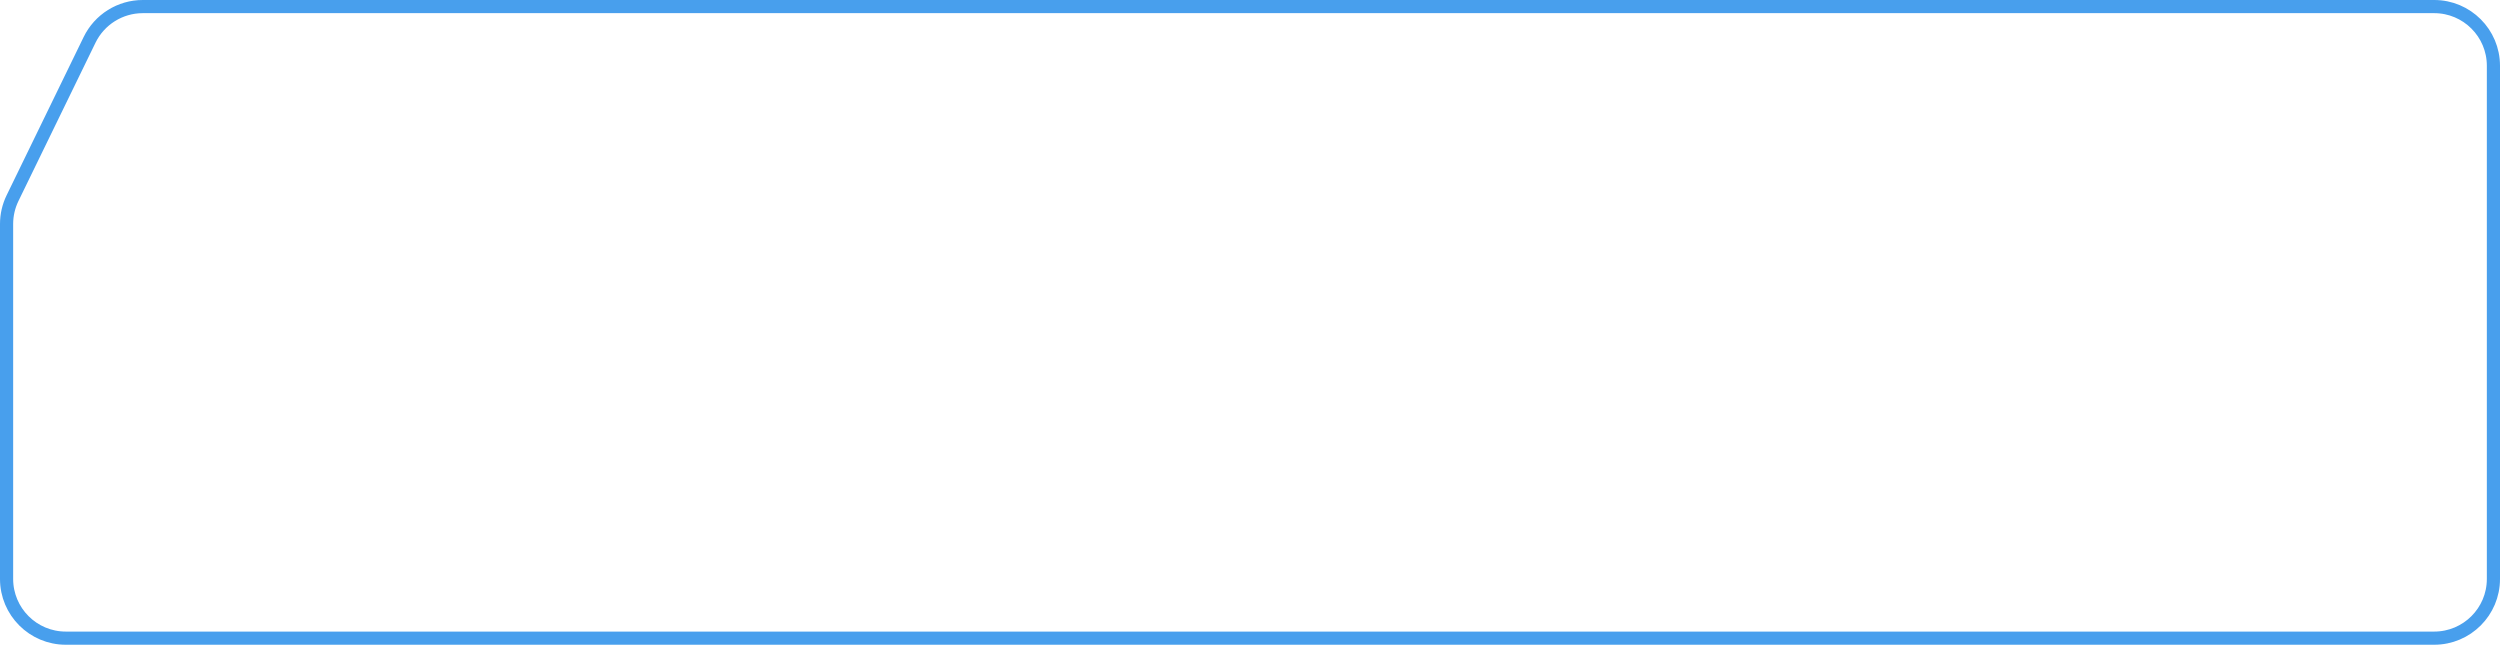
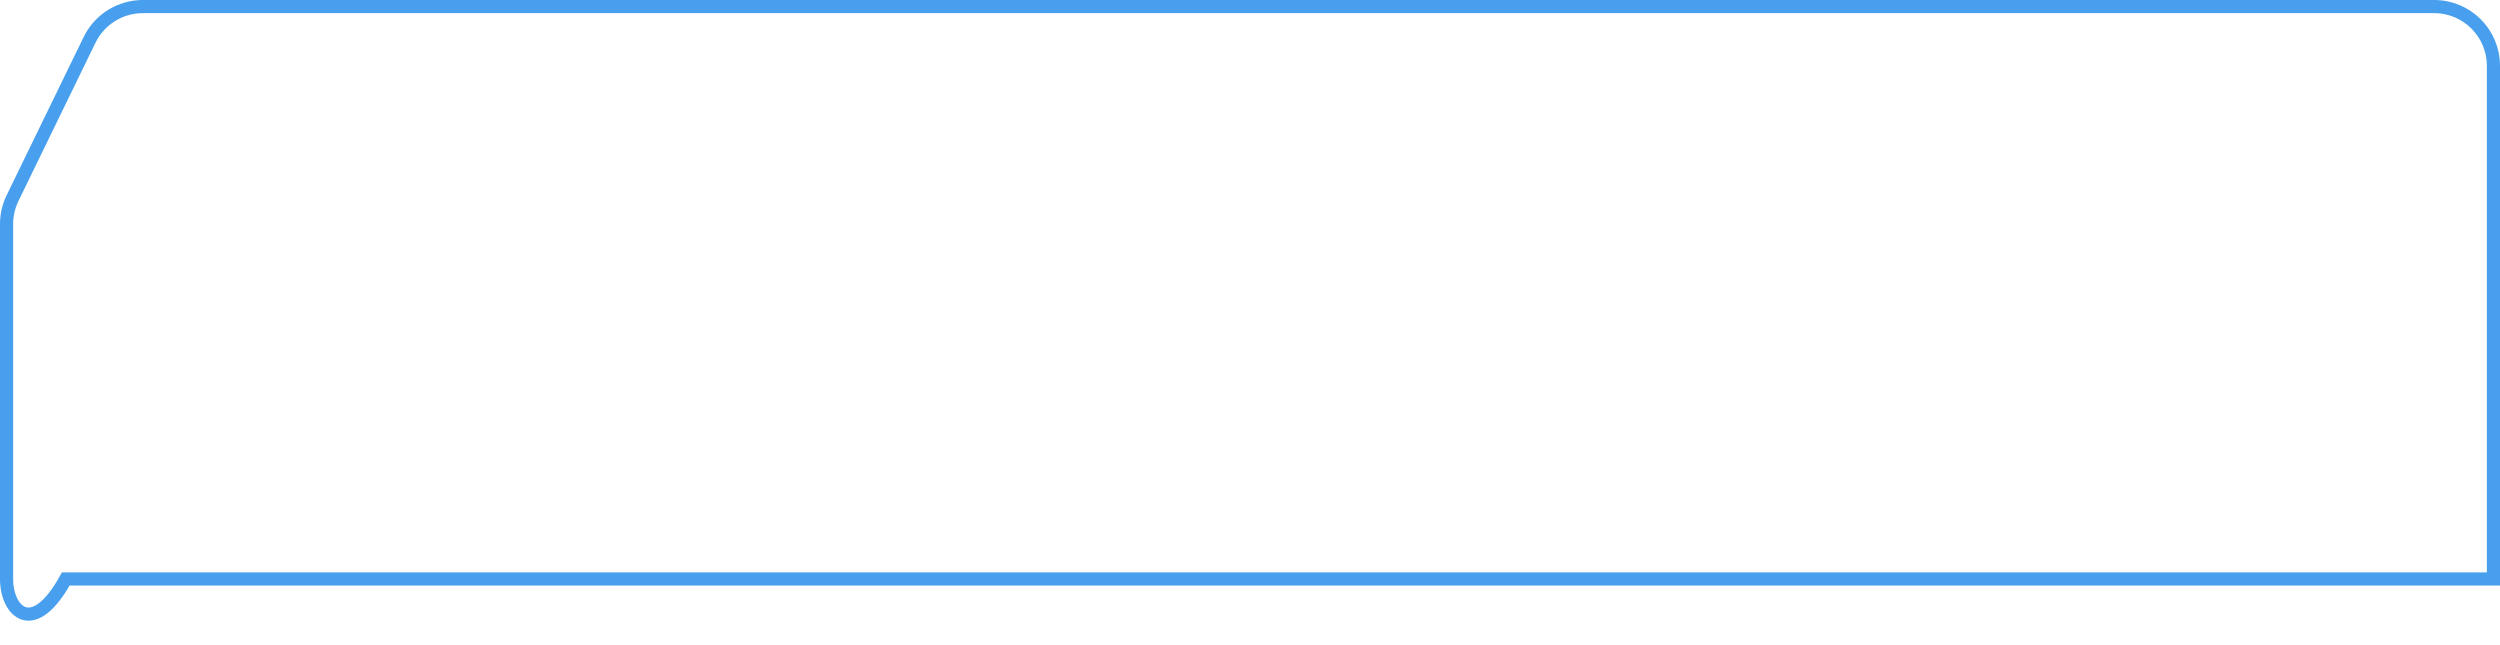
<svg xmlns="http://www.w3.org/2000/svg" width="190" height="49" viewBox="0 0 190 49" fill="none">
-   <path d="M189.5 5V44C189.5 46.485 187.485 48.5 185 48.5H5C2.515 48.5 0.5 46.485 0.5 44V17.025C0.5 16.343 0.655 15.67 0.954 15.056L6.807 3.031C7.56 1.482 9.131 0.5 10.853 0.5H185C187.485 0.5 189.5 2.515 189.5 5Z" stroke="#489FED" />
+   <path d="M189.5 5V44H5C2.515 48.5 0.5 46.485 0.5 44V17.025C0.5 16.343 0.655 15.67 0.954 15.056L6.807 3.031C7.56 1.482 9.131 0.5 10.853 0.5H185C187.485 0.5 189.5 2.515 189.5 5Z" stroke="#489FED" />
</svg>